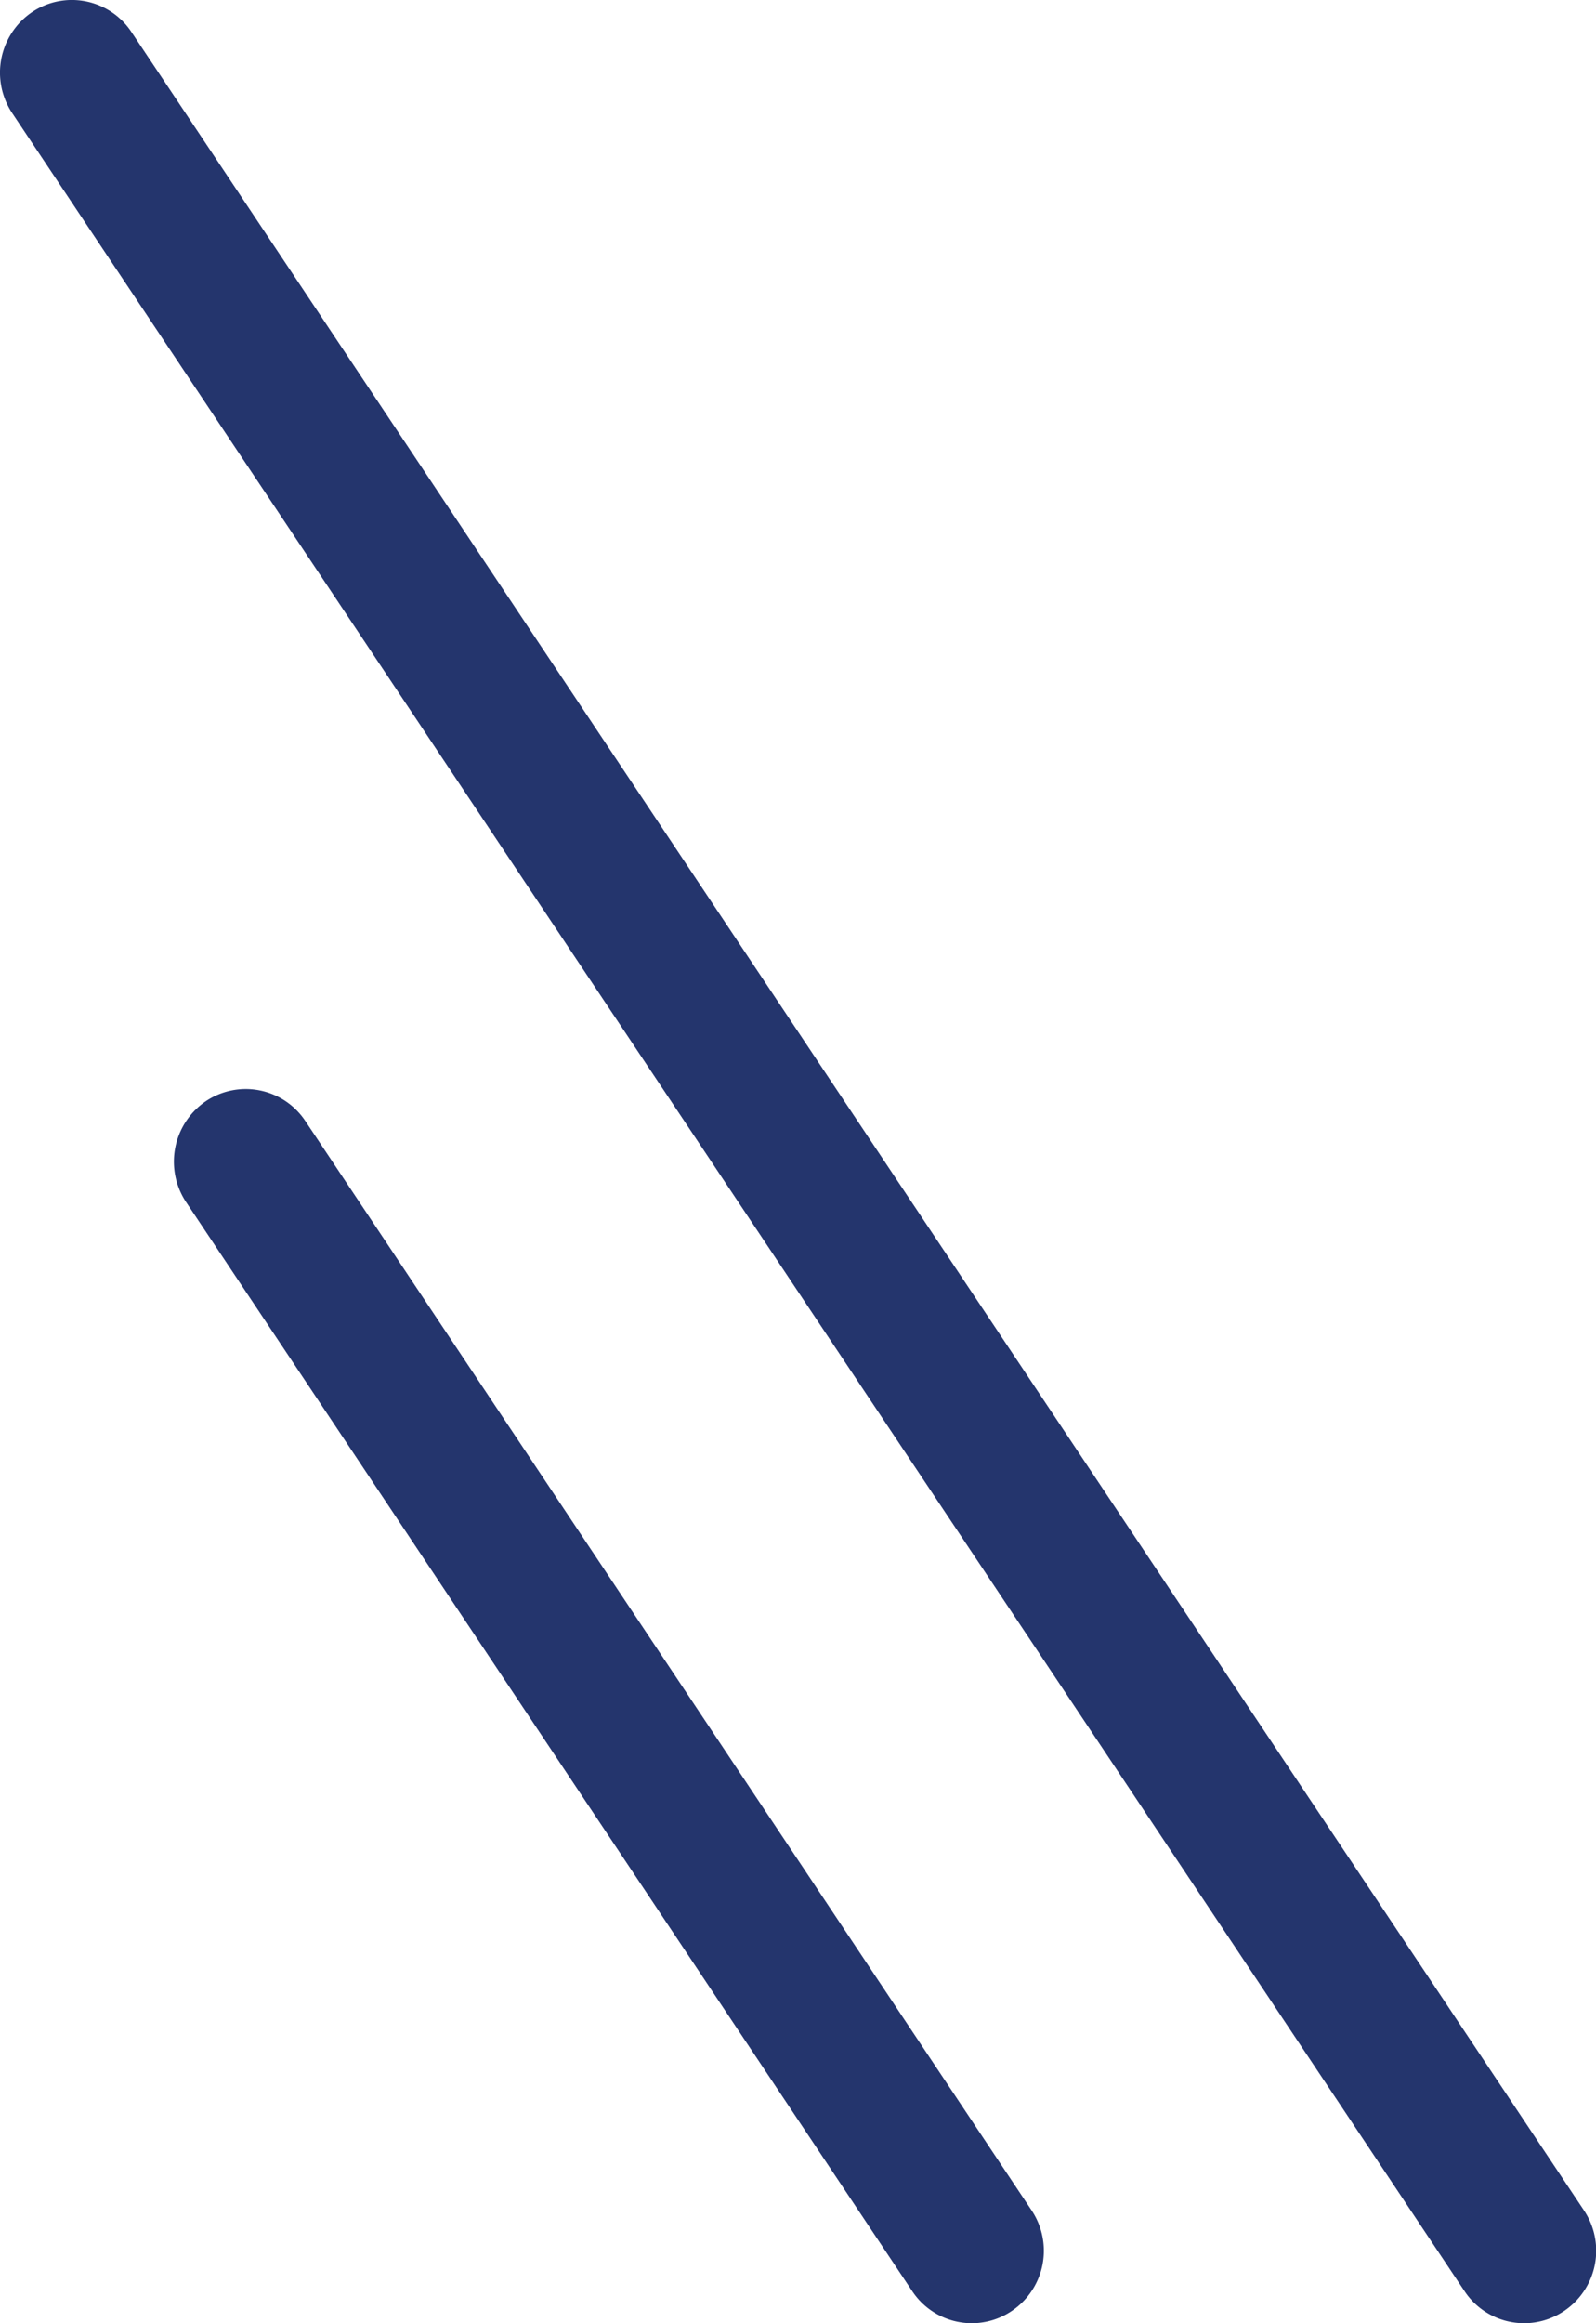
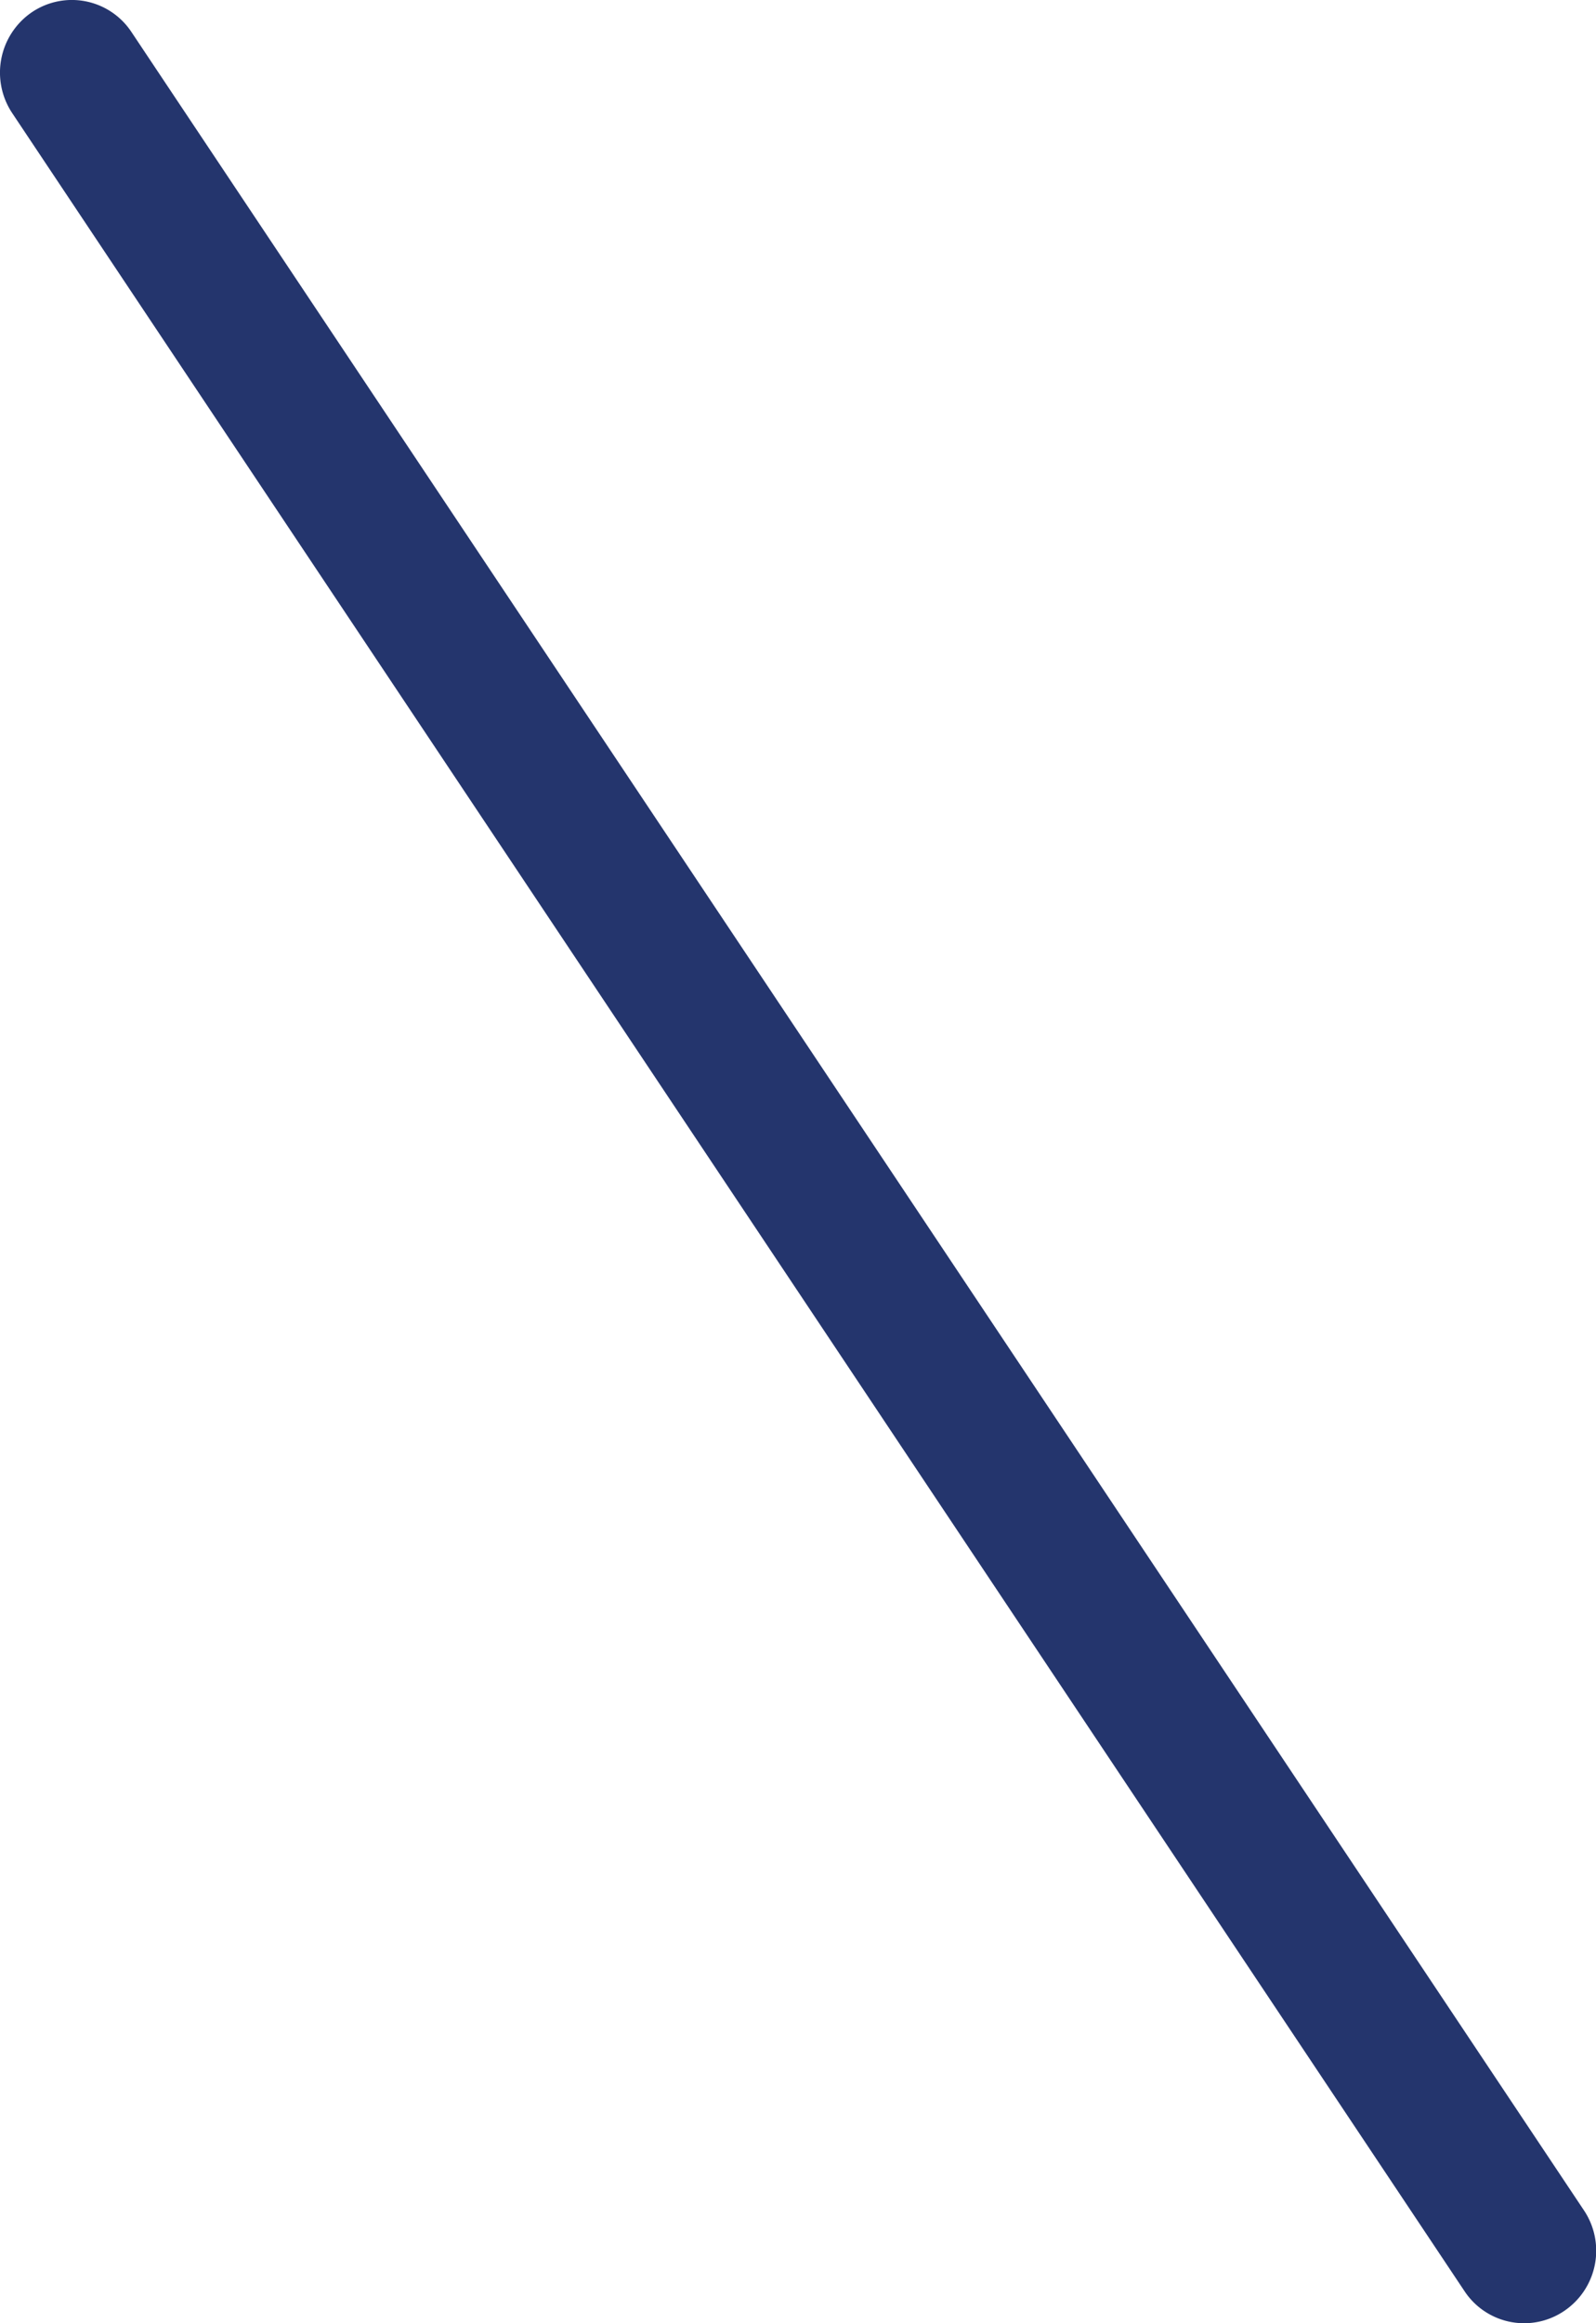
<svg xmlns="http://www.w3.org/2000/svg" width="22" height="32" viewBox="0 0 22 32">
  <g id="グループ_15" data-name="グループ 15" transform="translate(-790 -892)">
    <path id="パス_239" data-name="パス 239" d="M21.01,32a.985.985,0,0,1-.822-.441L.169,1.559A1.007,1.007,0,0,1,.437.17.985.985,0,0,1,1.812.441l20.019,30a1,1,0,0,1-.267,1.388A.983.983,0,0,1,21.01,32" transform="translate(790 892)" fill="#24356d" />
-     <path id="パス_240" data-name="パス 240" d="M13.42,32a.985.985,0,0,1-.822-.441l-10.009-15a1.008,1.008,0,0,1,.268-1.389.986.986,0,0,1,1.375.271l10.008,15a1,1,0,0,1-.267,1.388A.983.983,0,0,1,13.42,32" transform="translate(789.977 892)" fill="#24356d" />
  </g>
</svg>